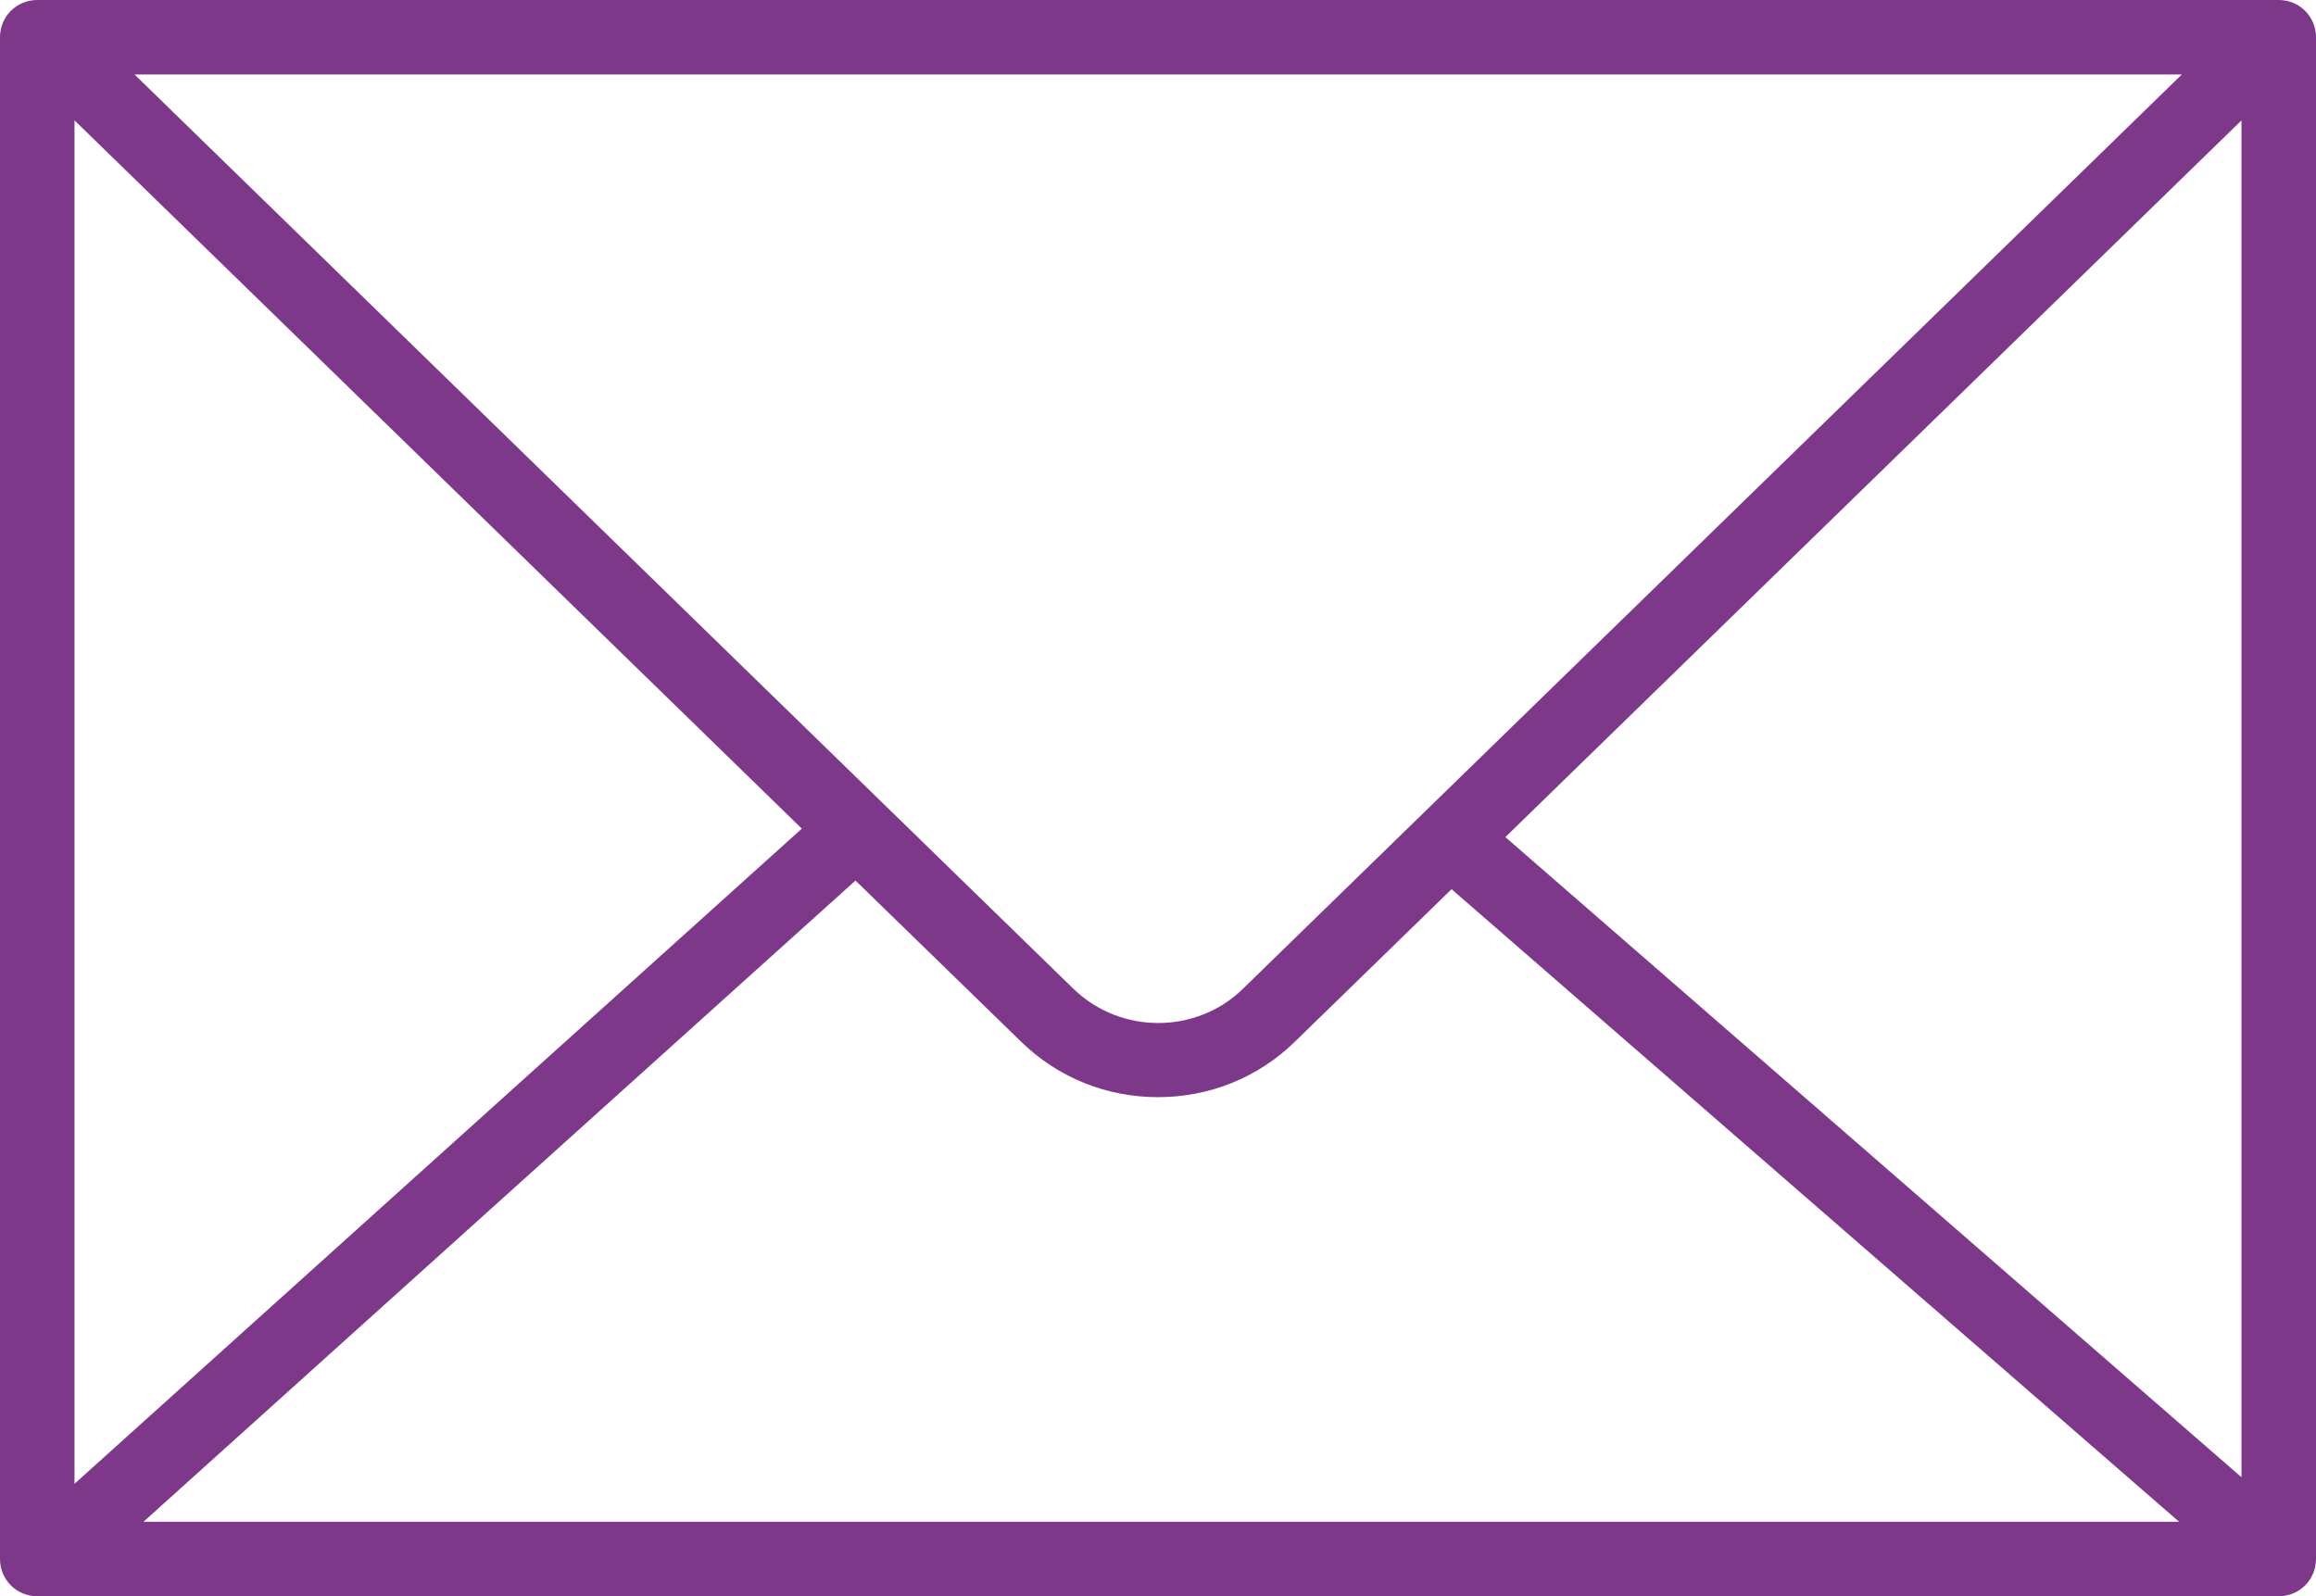
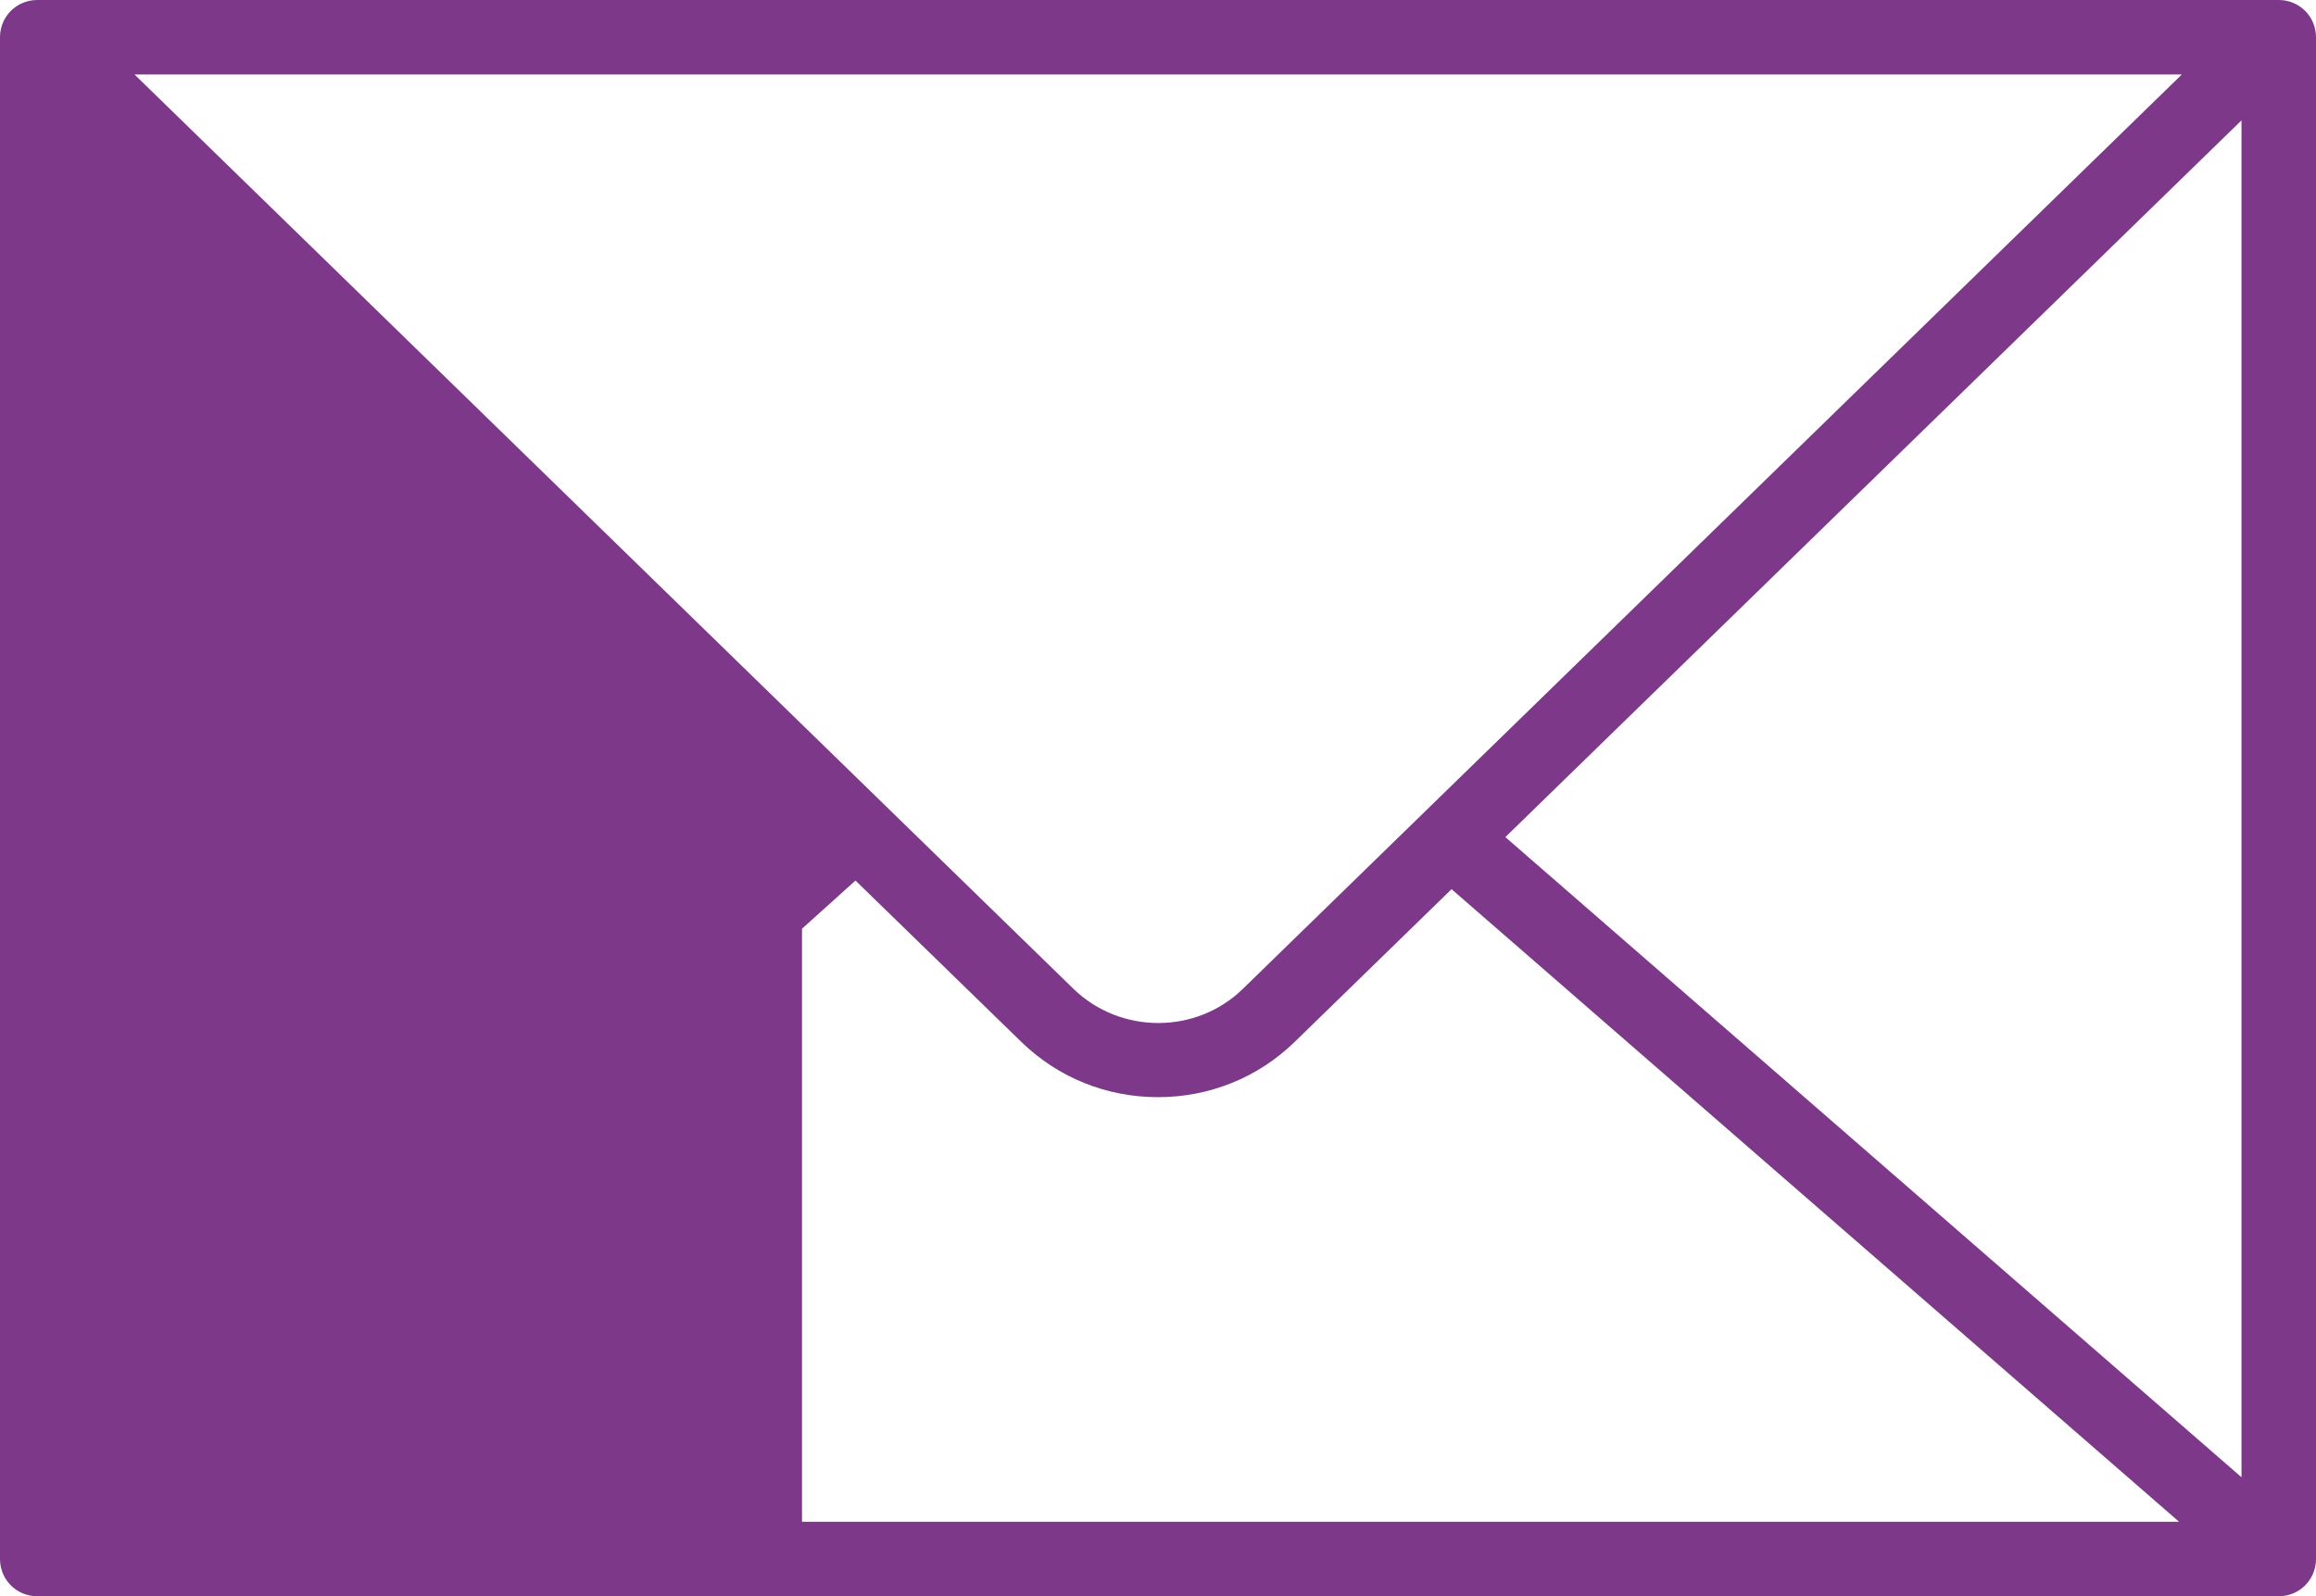
<svg xmlns="http://www.w3.org/2000/svg" id="Ebene_2" data-name="Ebene 2" viewBox="0 0 67.14 46.28">
  <defs>
    <style>
      .cls-1 {
        fill: #7d388a;
        stroke-width: 0px;
      }
    </style>
  </defs>
  <g id="Warstwa_1" data-name="Warstwa 1">
-     <path class="cls-1" d="M66.06,0H1.08C.48,0,0,.48,0,1.08v44.12c0,.6.48,1.08,1.08,1.08h64.98c.6,0,1.08-.48,1.08-1.08V1.08c0-.6-.48-1.08-1.08-1.08ZM64.98,3.49v39.34l-21.34-18.56L64.98,3.49ZM24.8,25.53l4.81,4.68c1.06,1.03,2.46,1.6,3.96,1.6s2.9-.57,3.96-1.6l4.55-4.43,21.09,18.34H4.16l20.64-18.59ZM31.12,28.67L3.9,2.16h59.35l-27.22,26.51c-1.35,1.32-3.55,1.32-4.91,0ZM23.25,24.02L2.16,43.02V3.49l21.09,20.54Z" />
+     <path class="cls-1" d="M66.06,0H1.08C.48,0,0,.48,0,1.08v44.12c0,.6.48,1.08,1.08,1.08h64.98c.6,0,1.08-.48,1.08-1.08V1.08c0-.6-.48-1.08-1.08-1.08ZM64.98,3.49v39.34l-21.34-18.56L64.98,3.49ZM24.8,25.53l4.81,4.68c1.06,1.03,2.46,1.6,3.96,1.6s2.9-.57,3.96-1.6l4.55-4.43,21.09,18.34H4.16l20.64-18.59ZM31.12,28.67L3.9,2.16h59.35l-27.22,26.51c-1.35,1.32-3.55,1.32-4.91,0ZM23.25,24.02L2.16,43.02l21.09,20.54Z" />
  </g>
</svg>